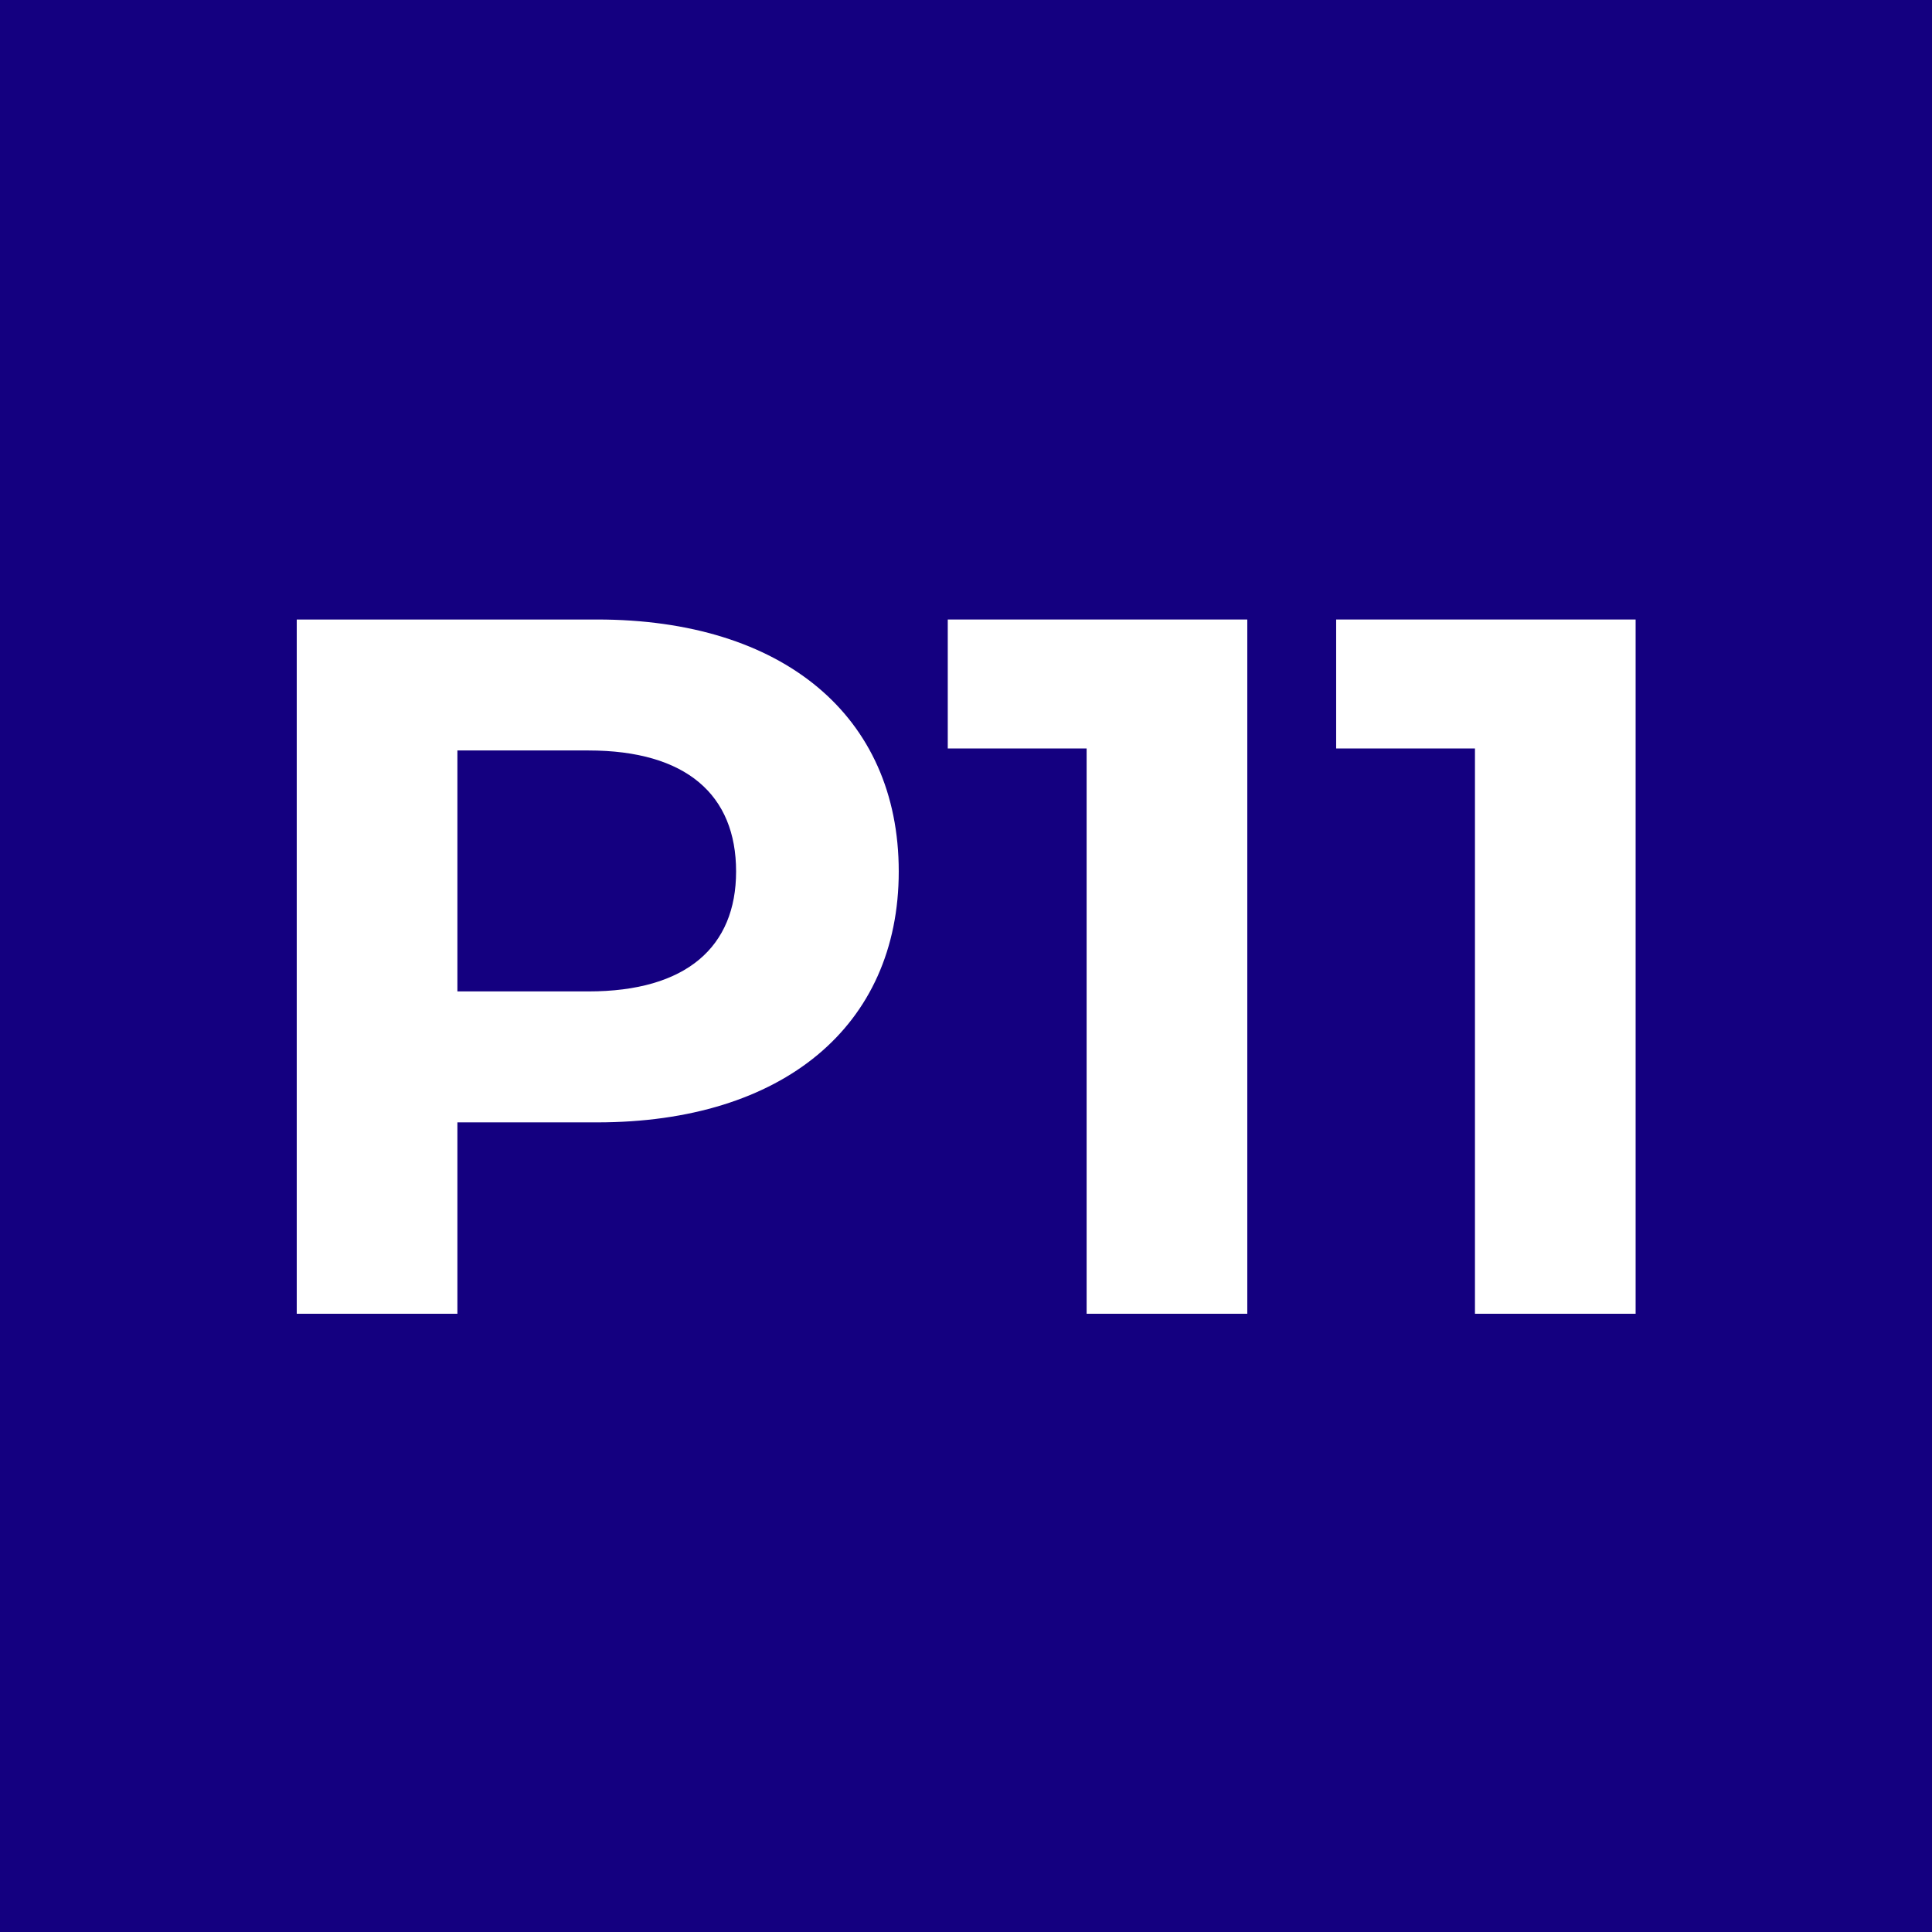
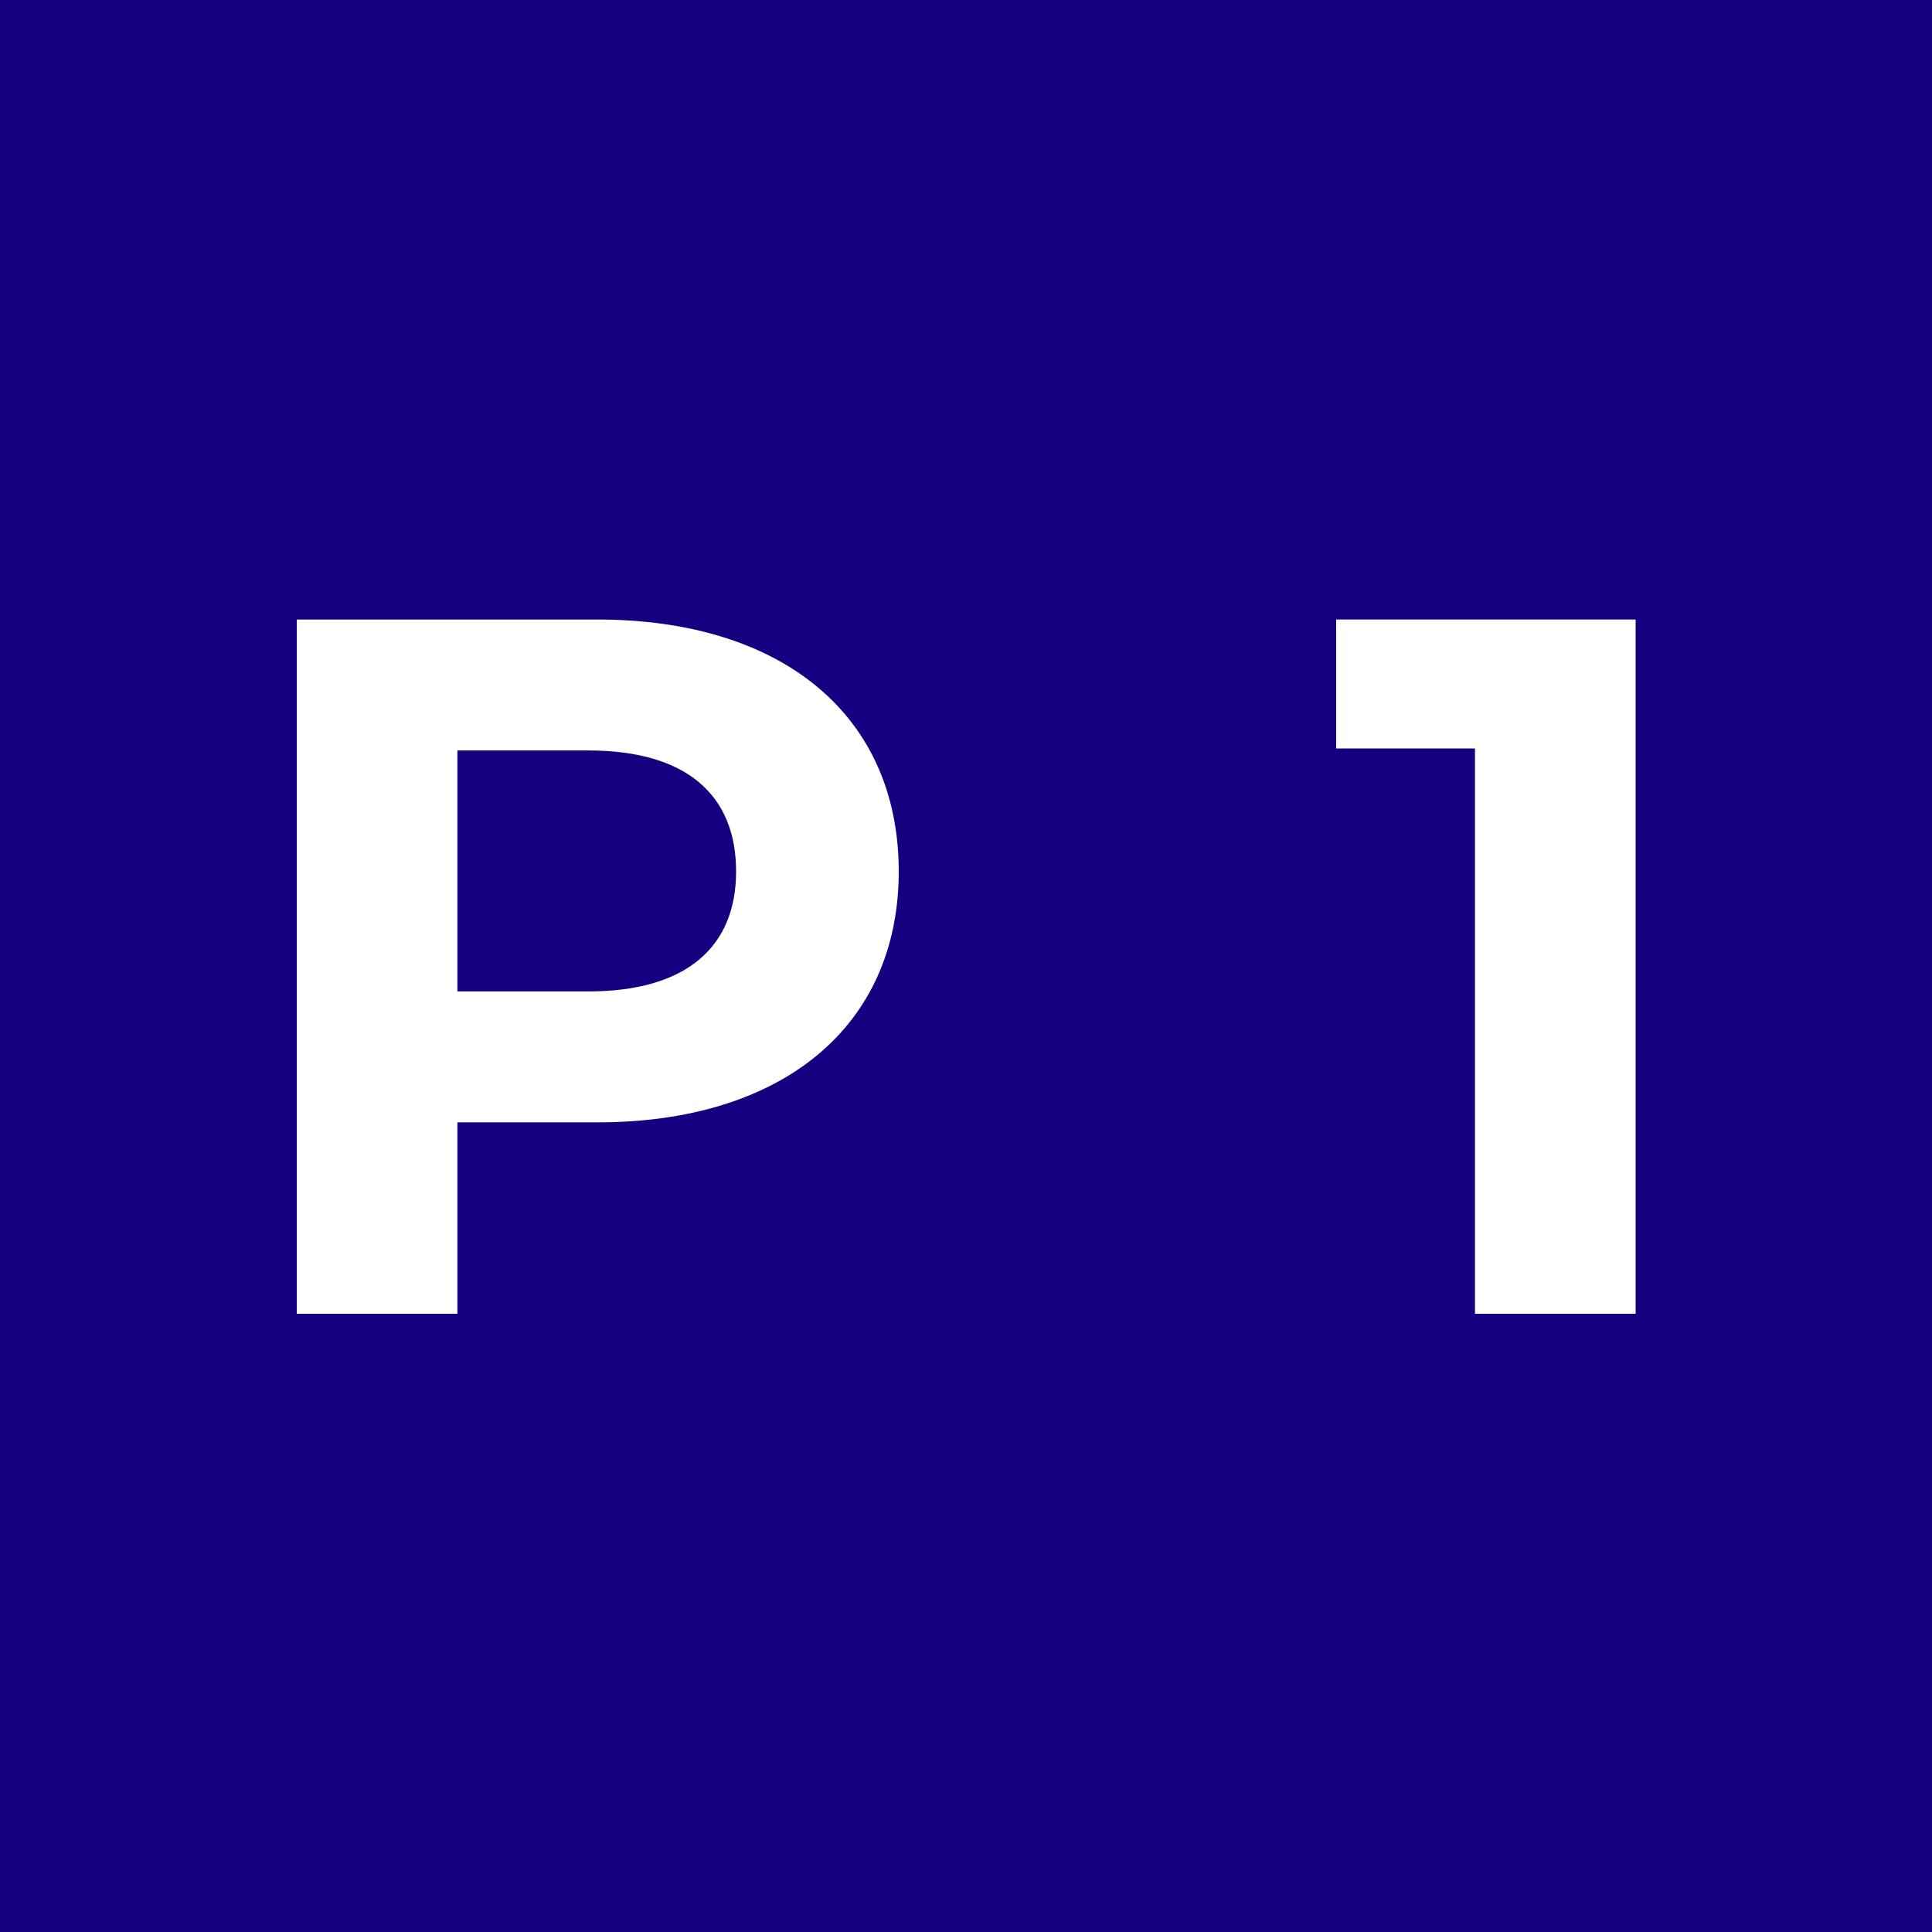
<svg xmlns="http://www.w3.org/2000/svg" width="32" height="32" viewBox="0 0 32 32" fill="none">
  <path d="M0 0H32V32H0V0Z" fill="#140080" />
  <path d="M9.892 10.261C12.964 10.261 14.886 11.855 14.886 14.434C14.886 16.996 12.964 18.59 9.892 18.59H7.576V21.76H4.915V10.261H9.892ZM9.745 16.421C11.371 16.421 12.192 15.682 12.192 14.434C12.192 13.169 11.371 12.43 9.745 12.43H7.576V16.421H9.745Z" fill="white" />
-   <path d="M15.698 10.261H20.659V21.76H17.998V12.397H15.698V10.261Z" fill="white" />
  <path d="M22.131 10.261H27.091V21.76H24.43V12.397H22.131V10.261Z" fill="white" />
</svg>